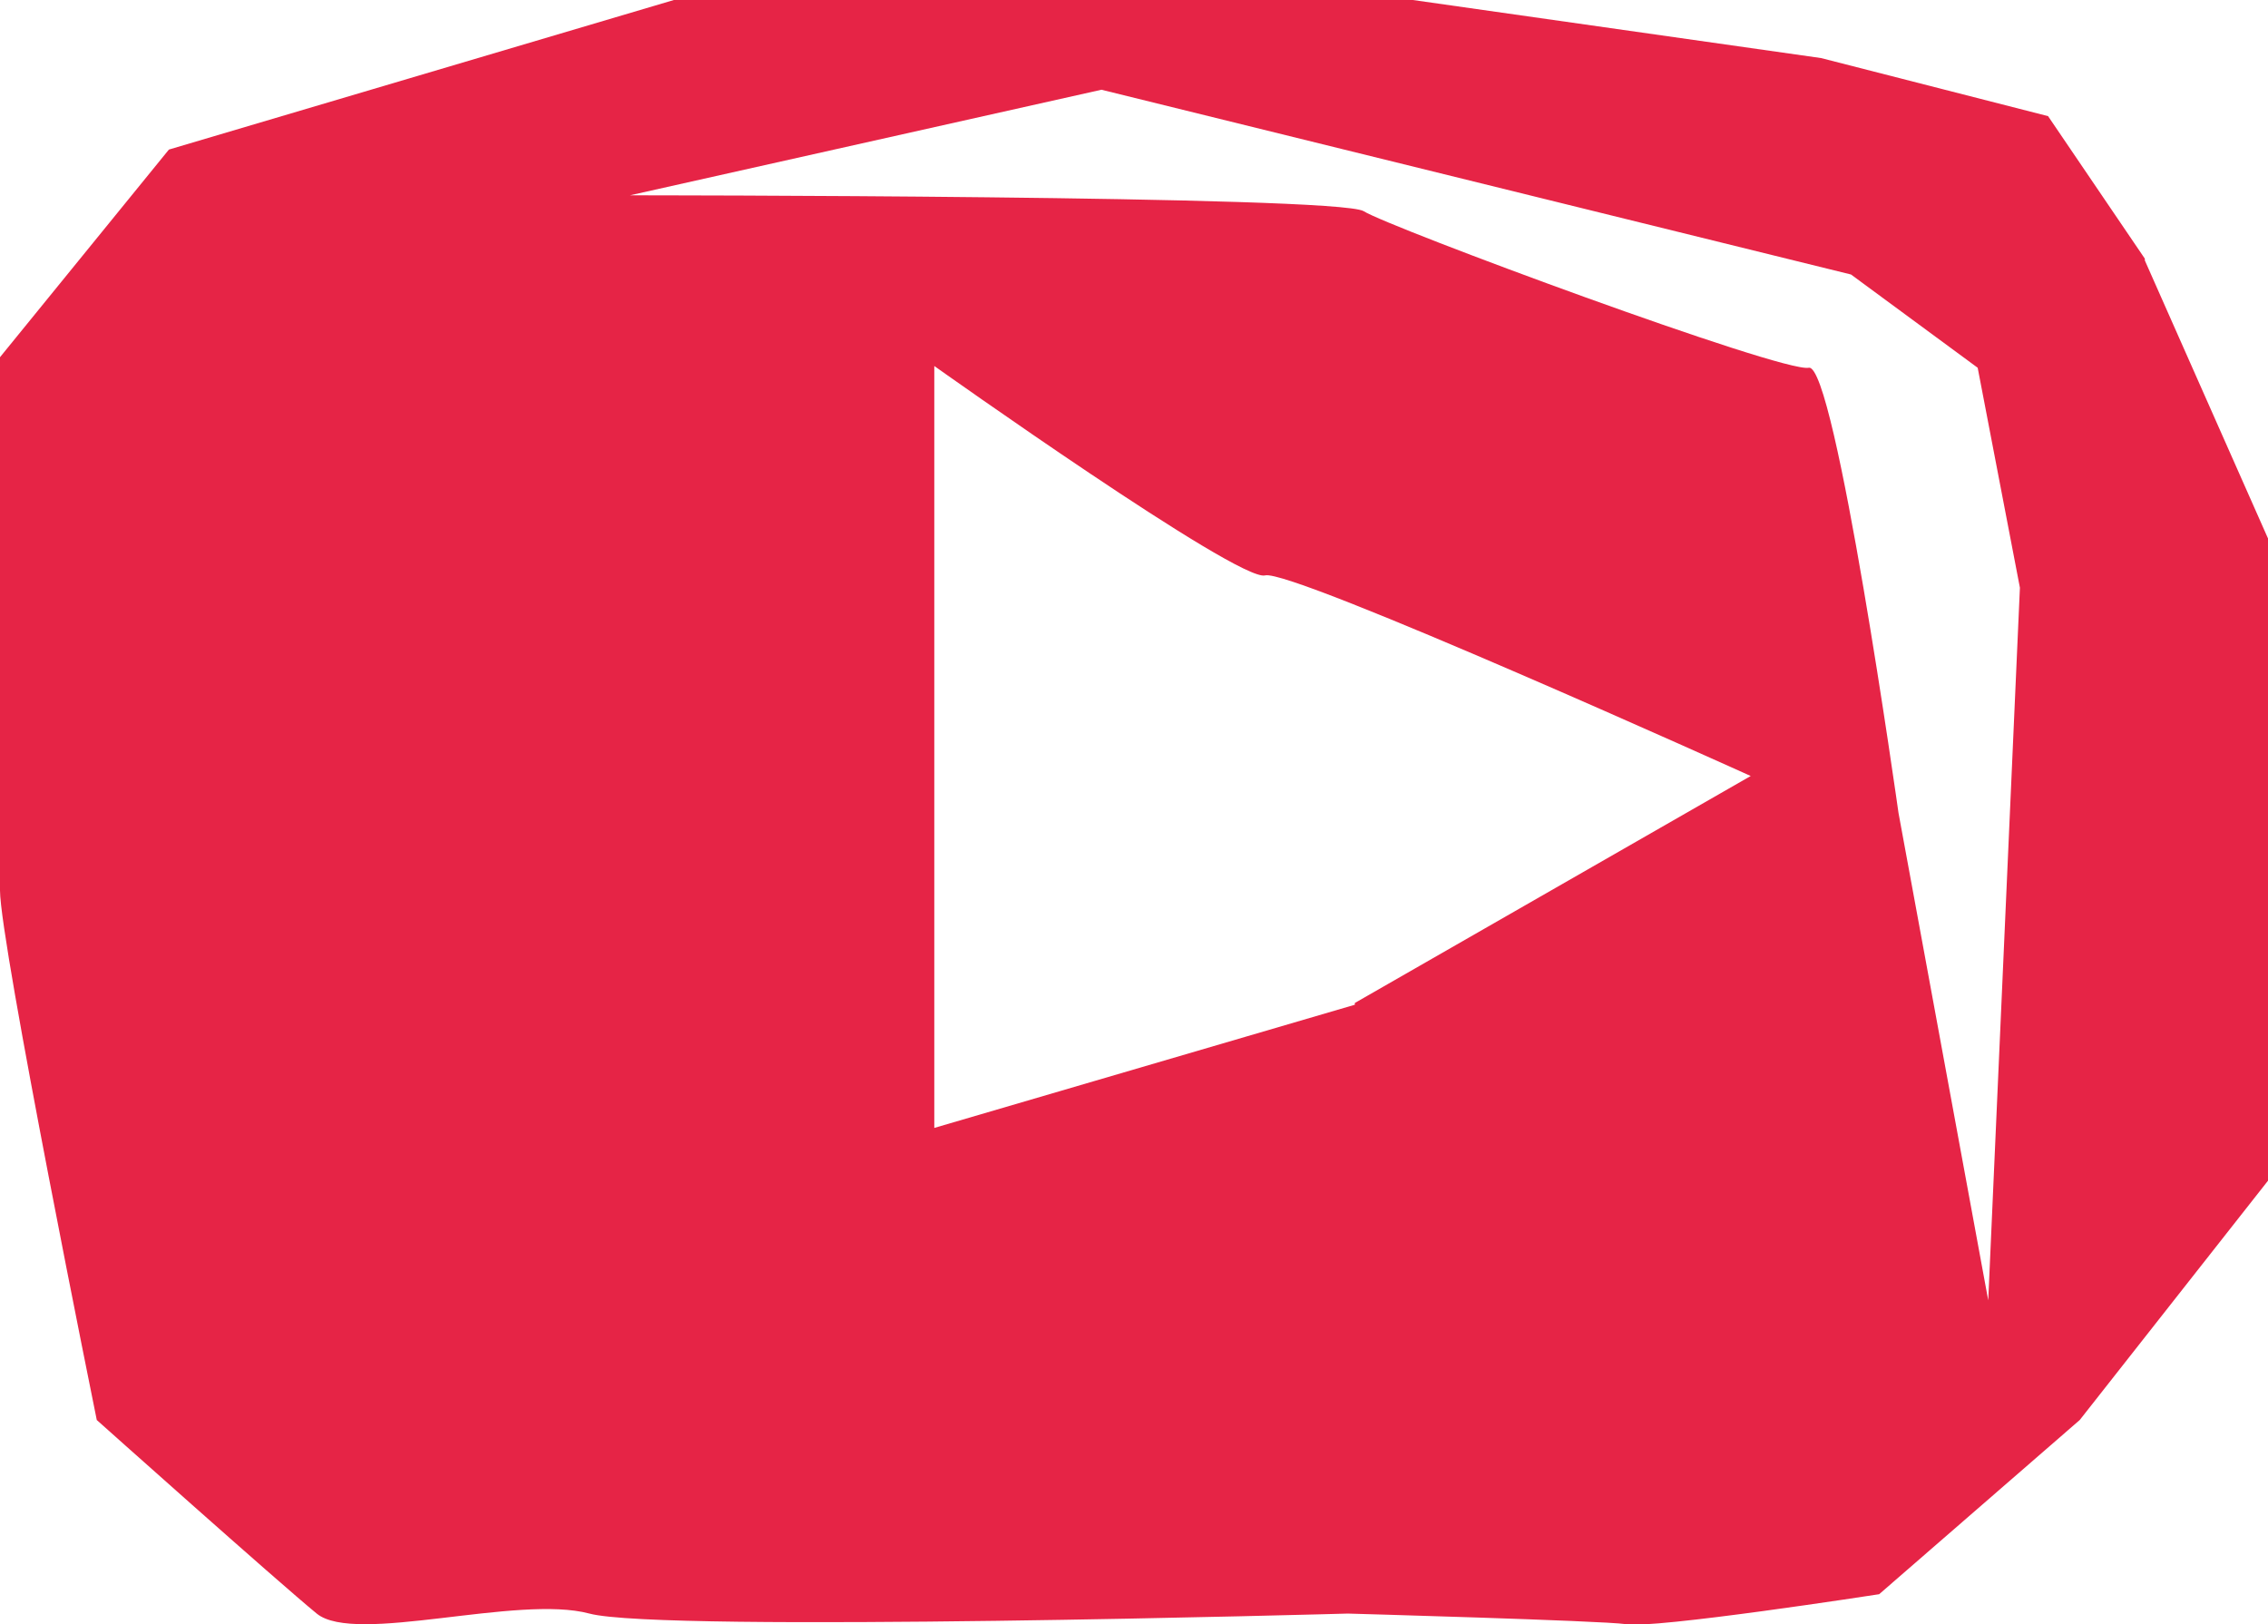
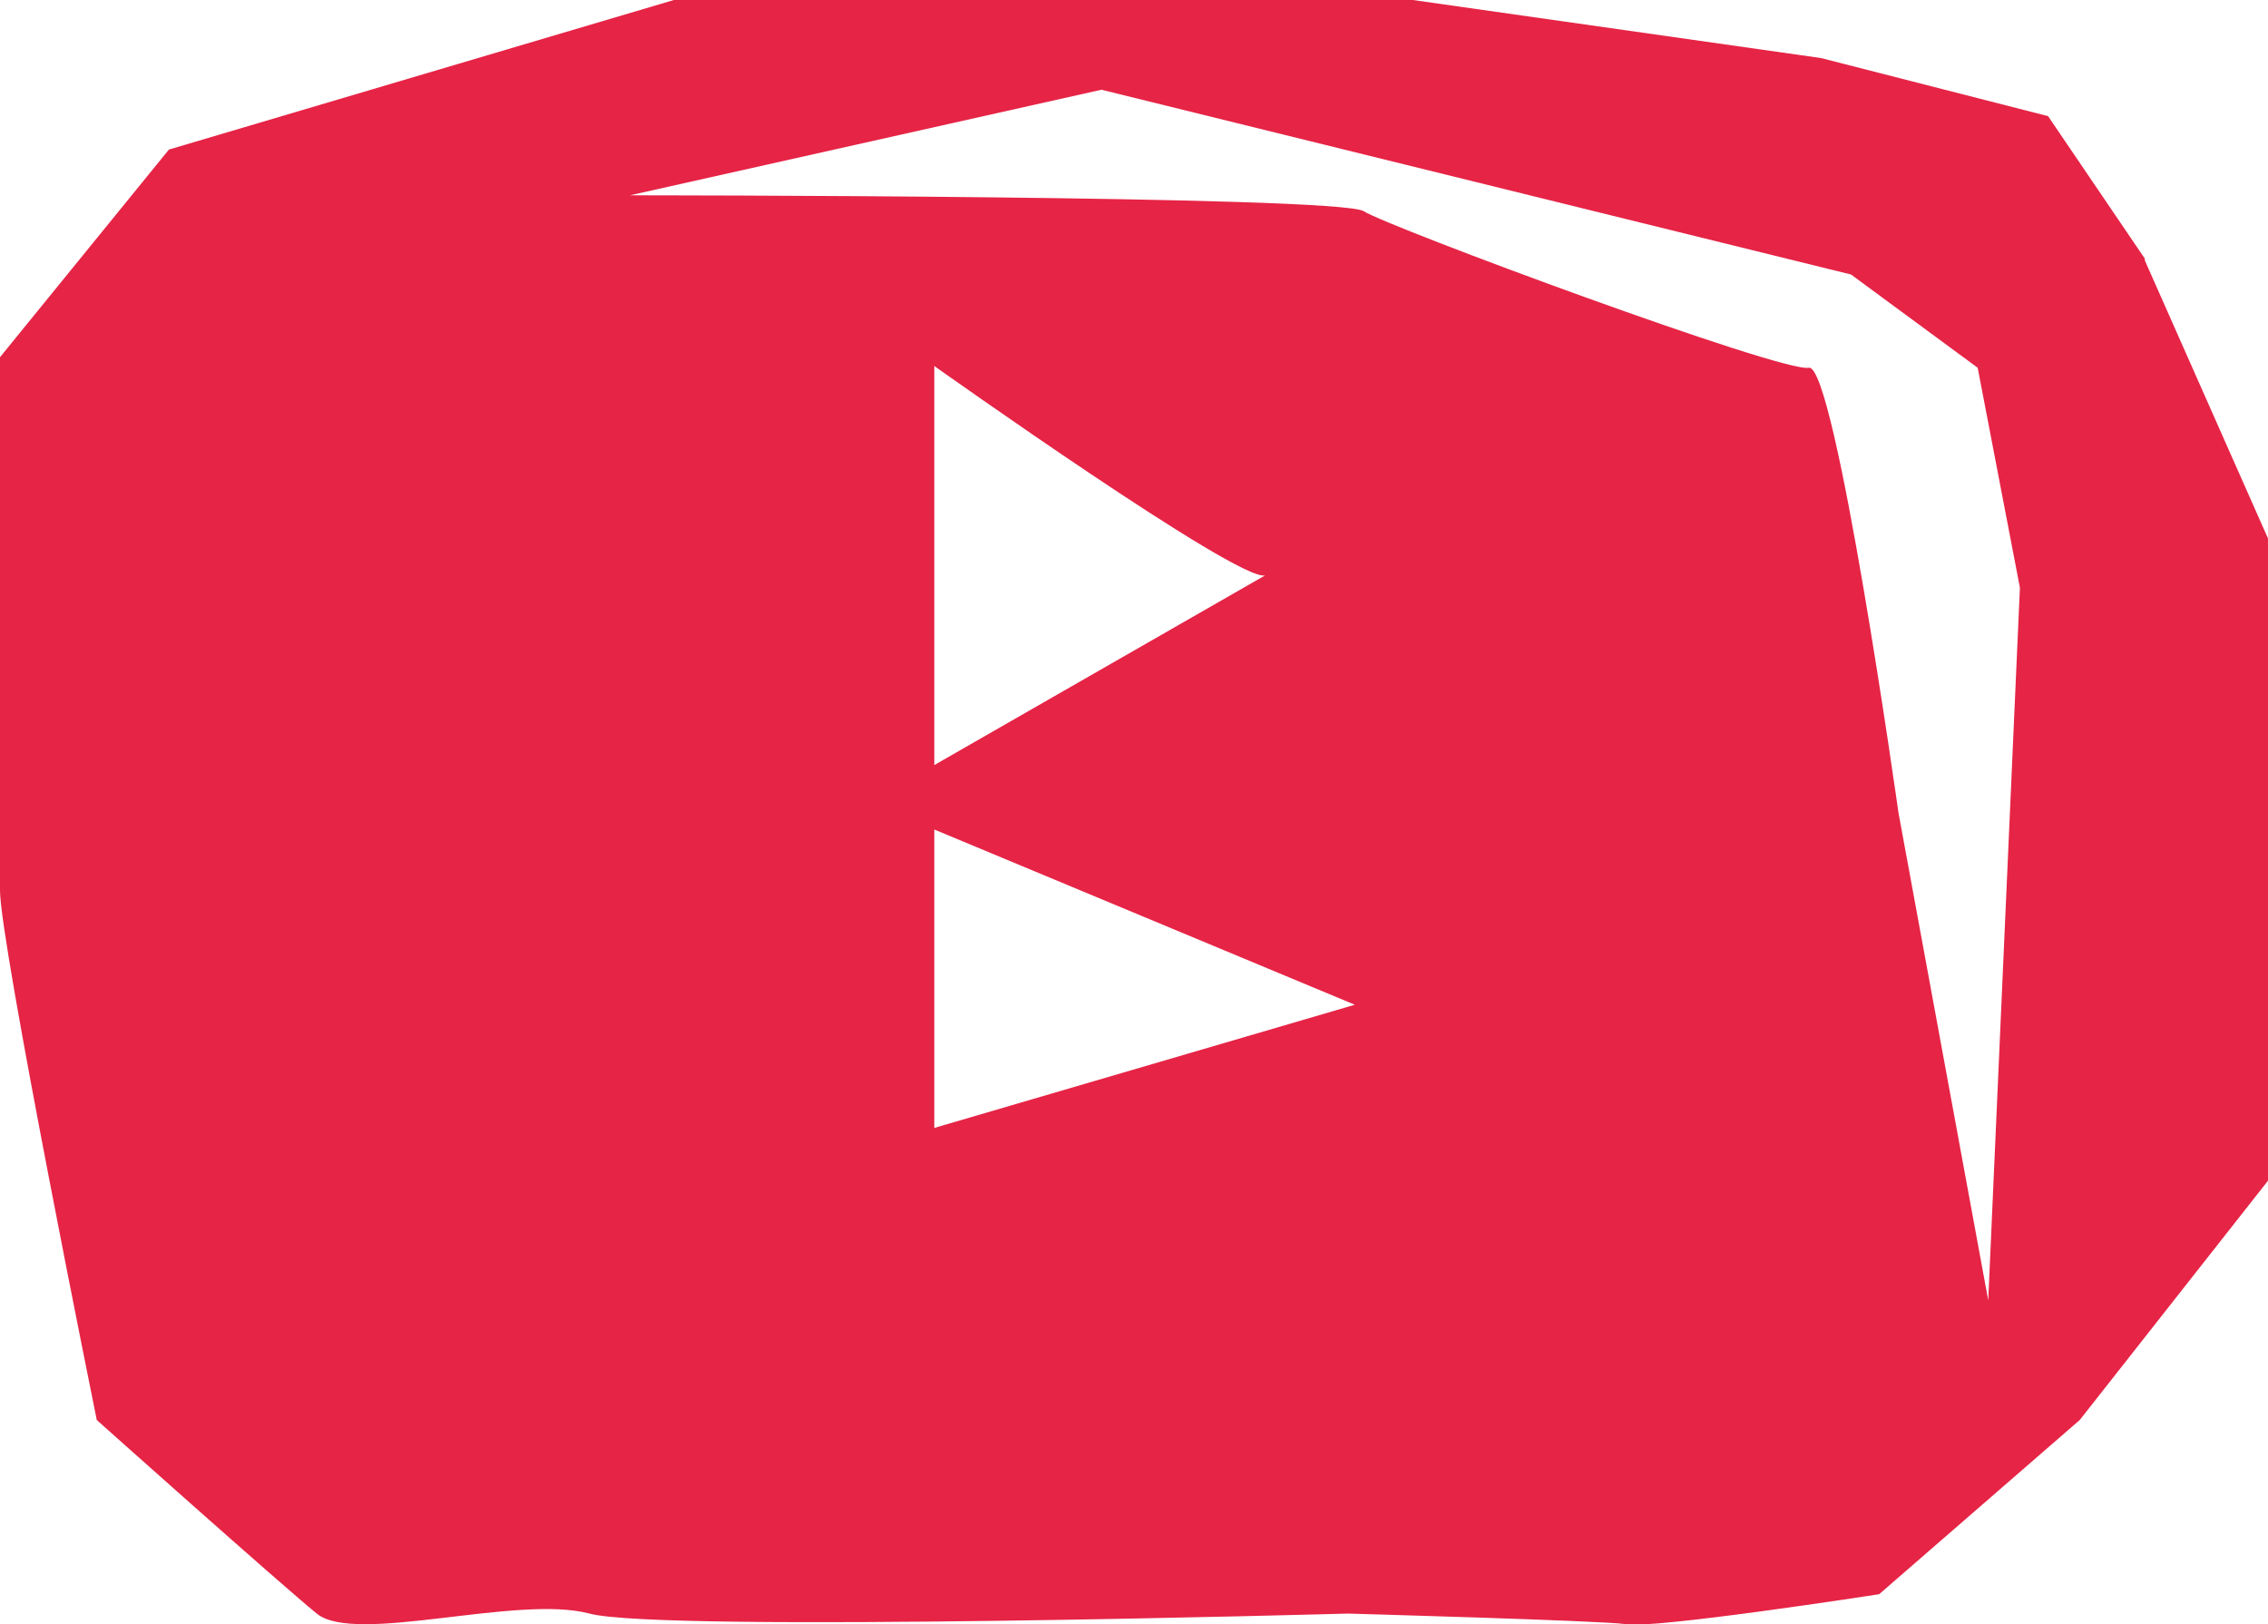
<svg xmlns="http://www.w3.org/2000/svg" id="Vrstva_2" viewBox="0 0 12.89 9.23">
  <defs>
    <style>.cls-1{fill:#e62446;}</style>
  </defs>
  <g id="Vrstva_1-2">
-     <path class="cls-1" d="M12.19,1.47l-.55-.81-1.29-.33-2.32-.33H3.83L.96.85l-.96,1.18v3.03c0,.3.55,3.01.55,3.01,0,0,1.03.92,1.25,1.1.22.18,1.14-.11,1.55,0,.41.11,4.31,0,4.31,0,0,0,1.44.04,1.58.06.15.03,1.44-.17,1.44-.17l1.14-.99,1.07-1.36v-3.65l-.7-1.58ZM7.7,5.71l-2.39.7V2.08s1.73,1.23,1.88,1.19c.15-.04,2.76,1.14,2.76,1.14l-2.25,1.29ZM11.3,7.39l-.51-2.77s-.36-2.56-.51-2.53c-.15.03-2.39-.8-2.53-.89-.15-.09-4.17-.09-4.17-.09l2.68-.6,4.26,1.05.72.53.24,1.25-.18,4.05Z" />
+     <path class="cls-1" d="M12.19,1.47l-.55-.81-1.29-.33-2.32-.33H3.83L.96.85l-.96,1.18v3.03c0,.3.55,3.01.55,3.01,0,0,1.03.92,1.25,1.1.22.18,1.14-.11,1.55,0,.41.11,4.31,0,4.31,0,0,0,1.44.04,1.58.06.15.03,1.44-.17,1.44-.17l1.14-.99,1.07-1.36v-3.65l-.7-1.58ZM7.7,5.71l-2.39.7V2.08s1.73,1.23,1.88,1.19l-2.25,1.29ZM11.3,7.39l-.51-2.77s-.36-2.56-.51-2.53c-.15.03-2.39-.8-2.53-.89-.15-.09-4.17-.09-4.17-.09l2.68-.6,4.26,1.05.72.53.24,1.25-.18,4.05Z" />
  </g>
</svg>